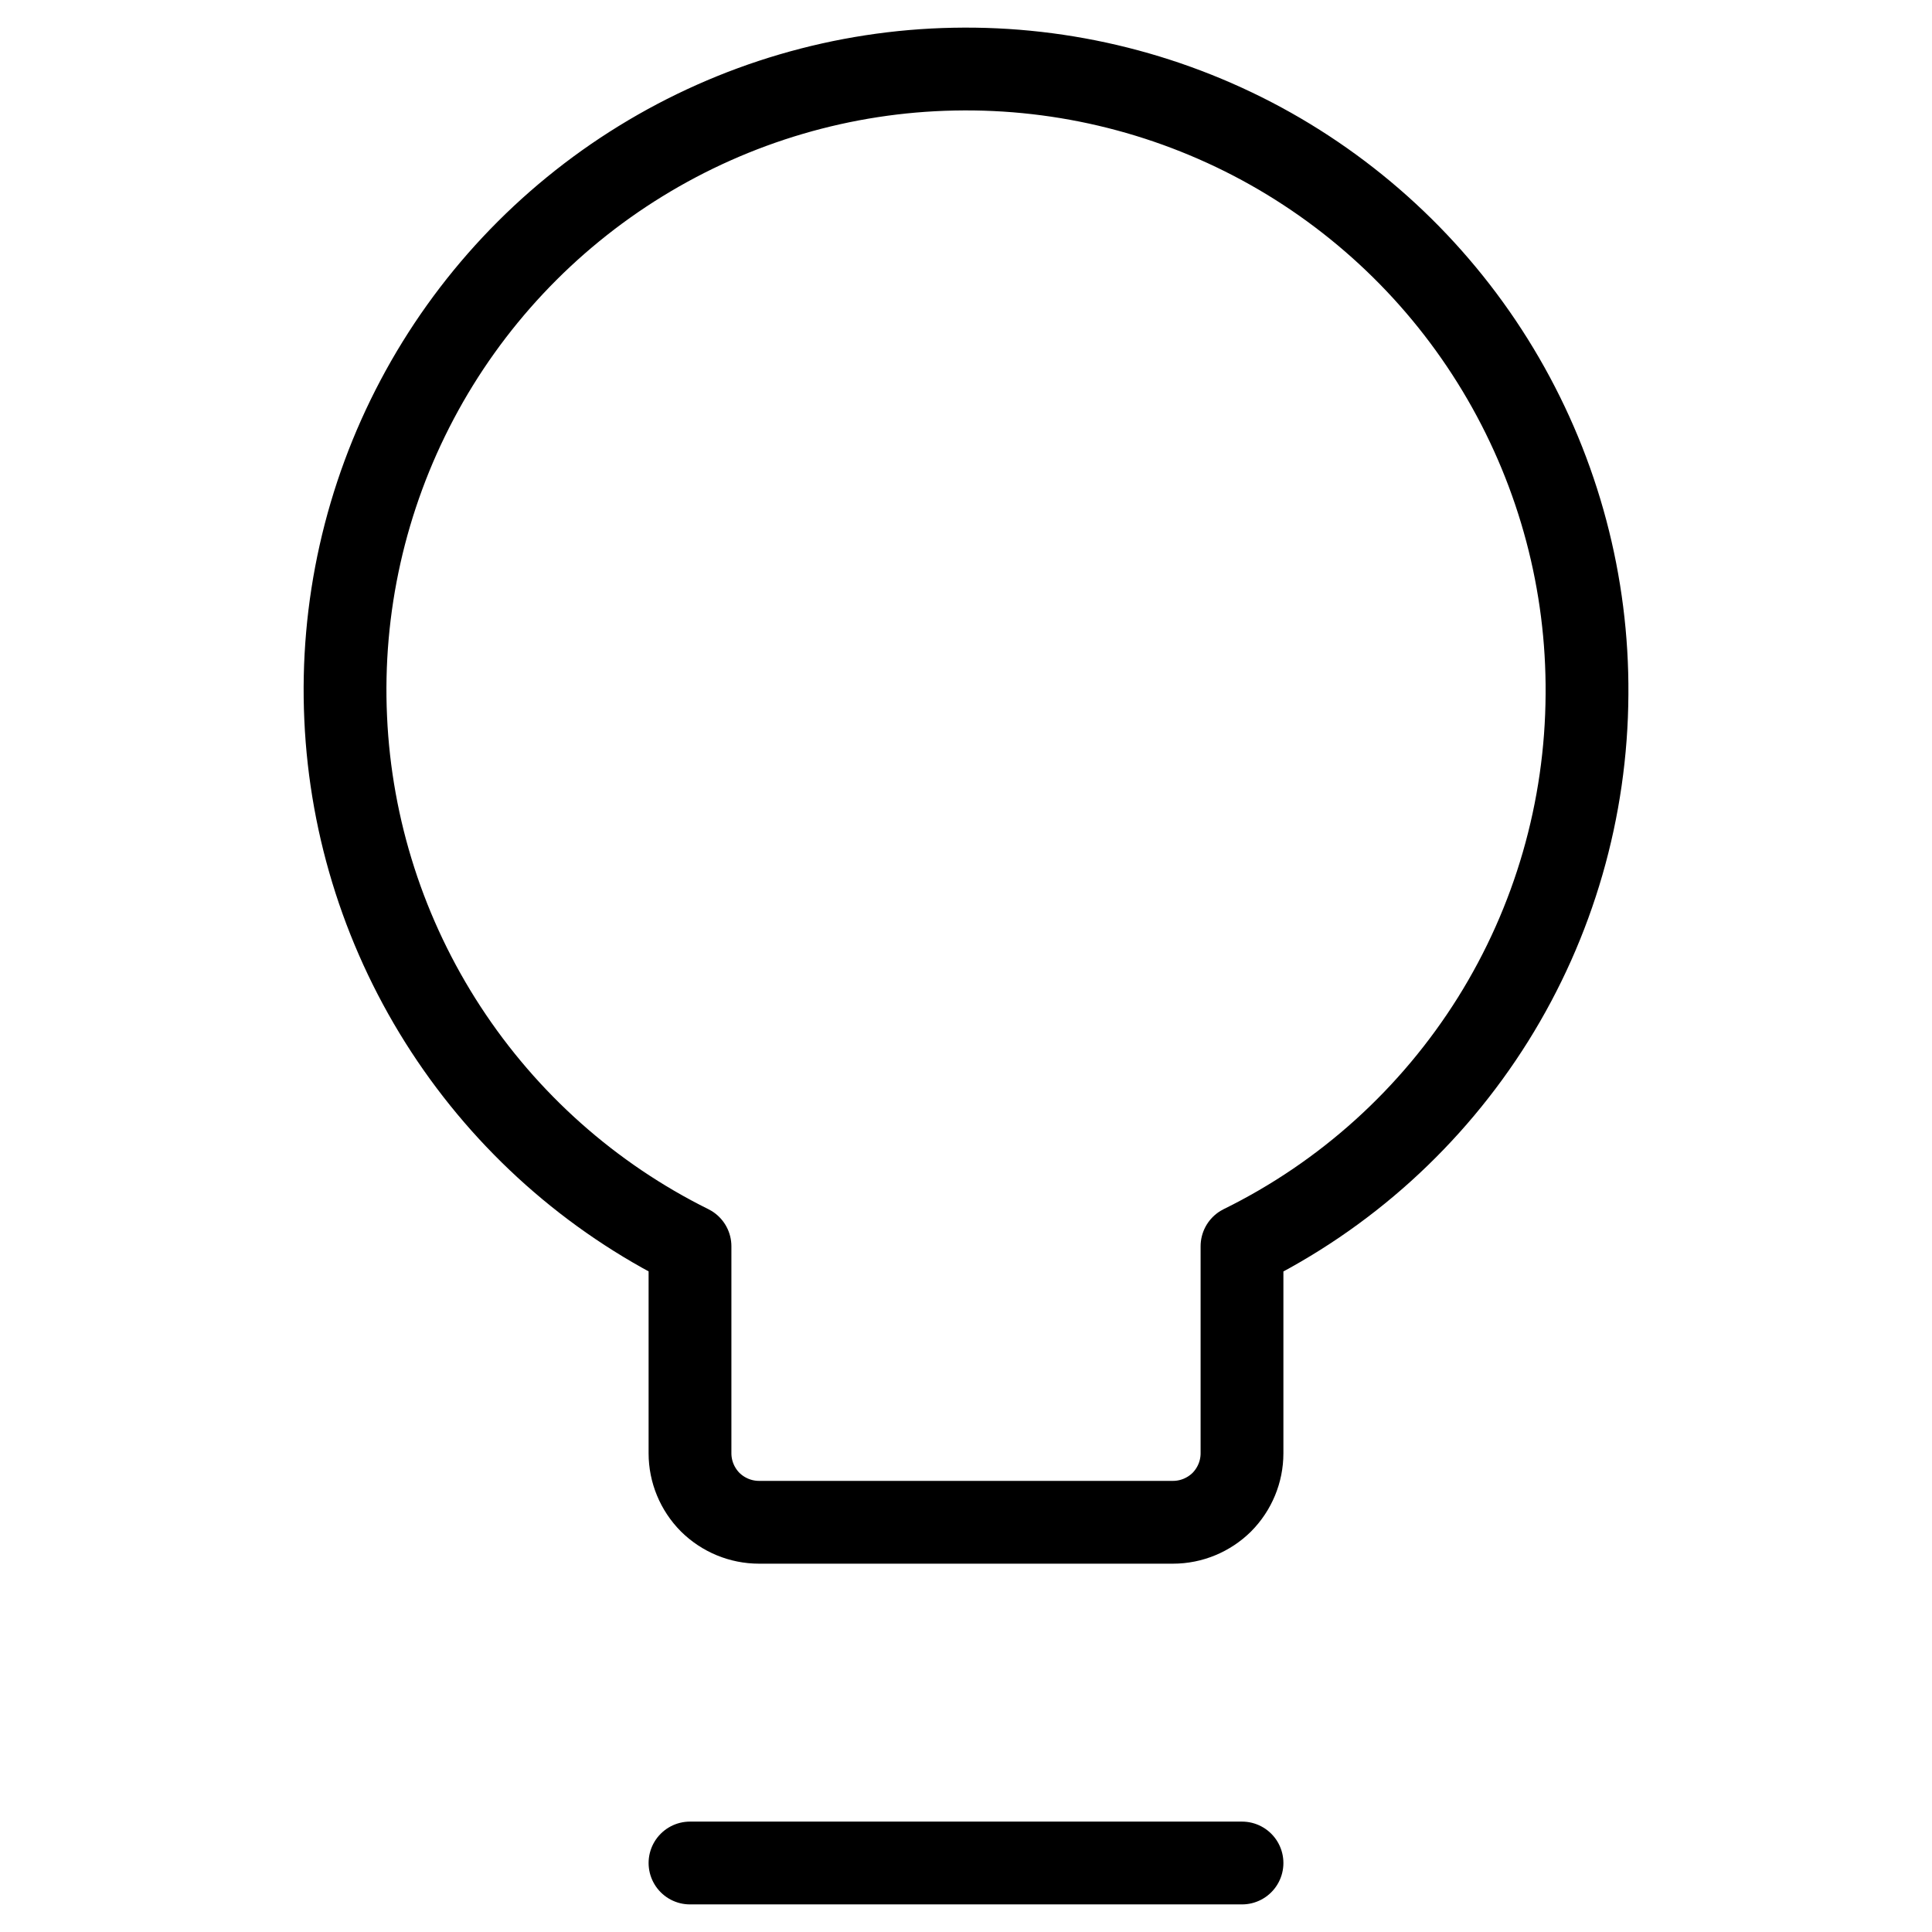
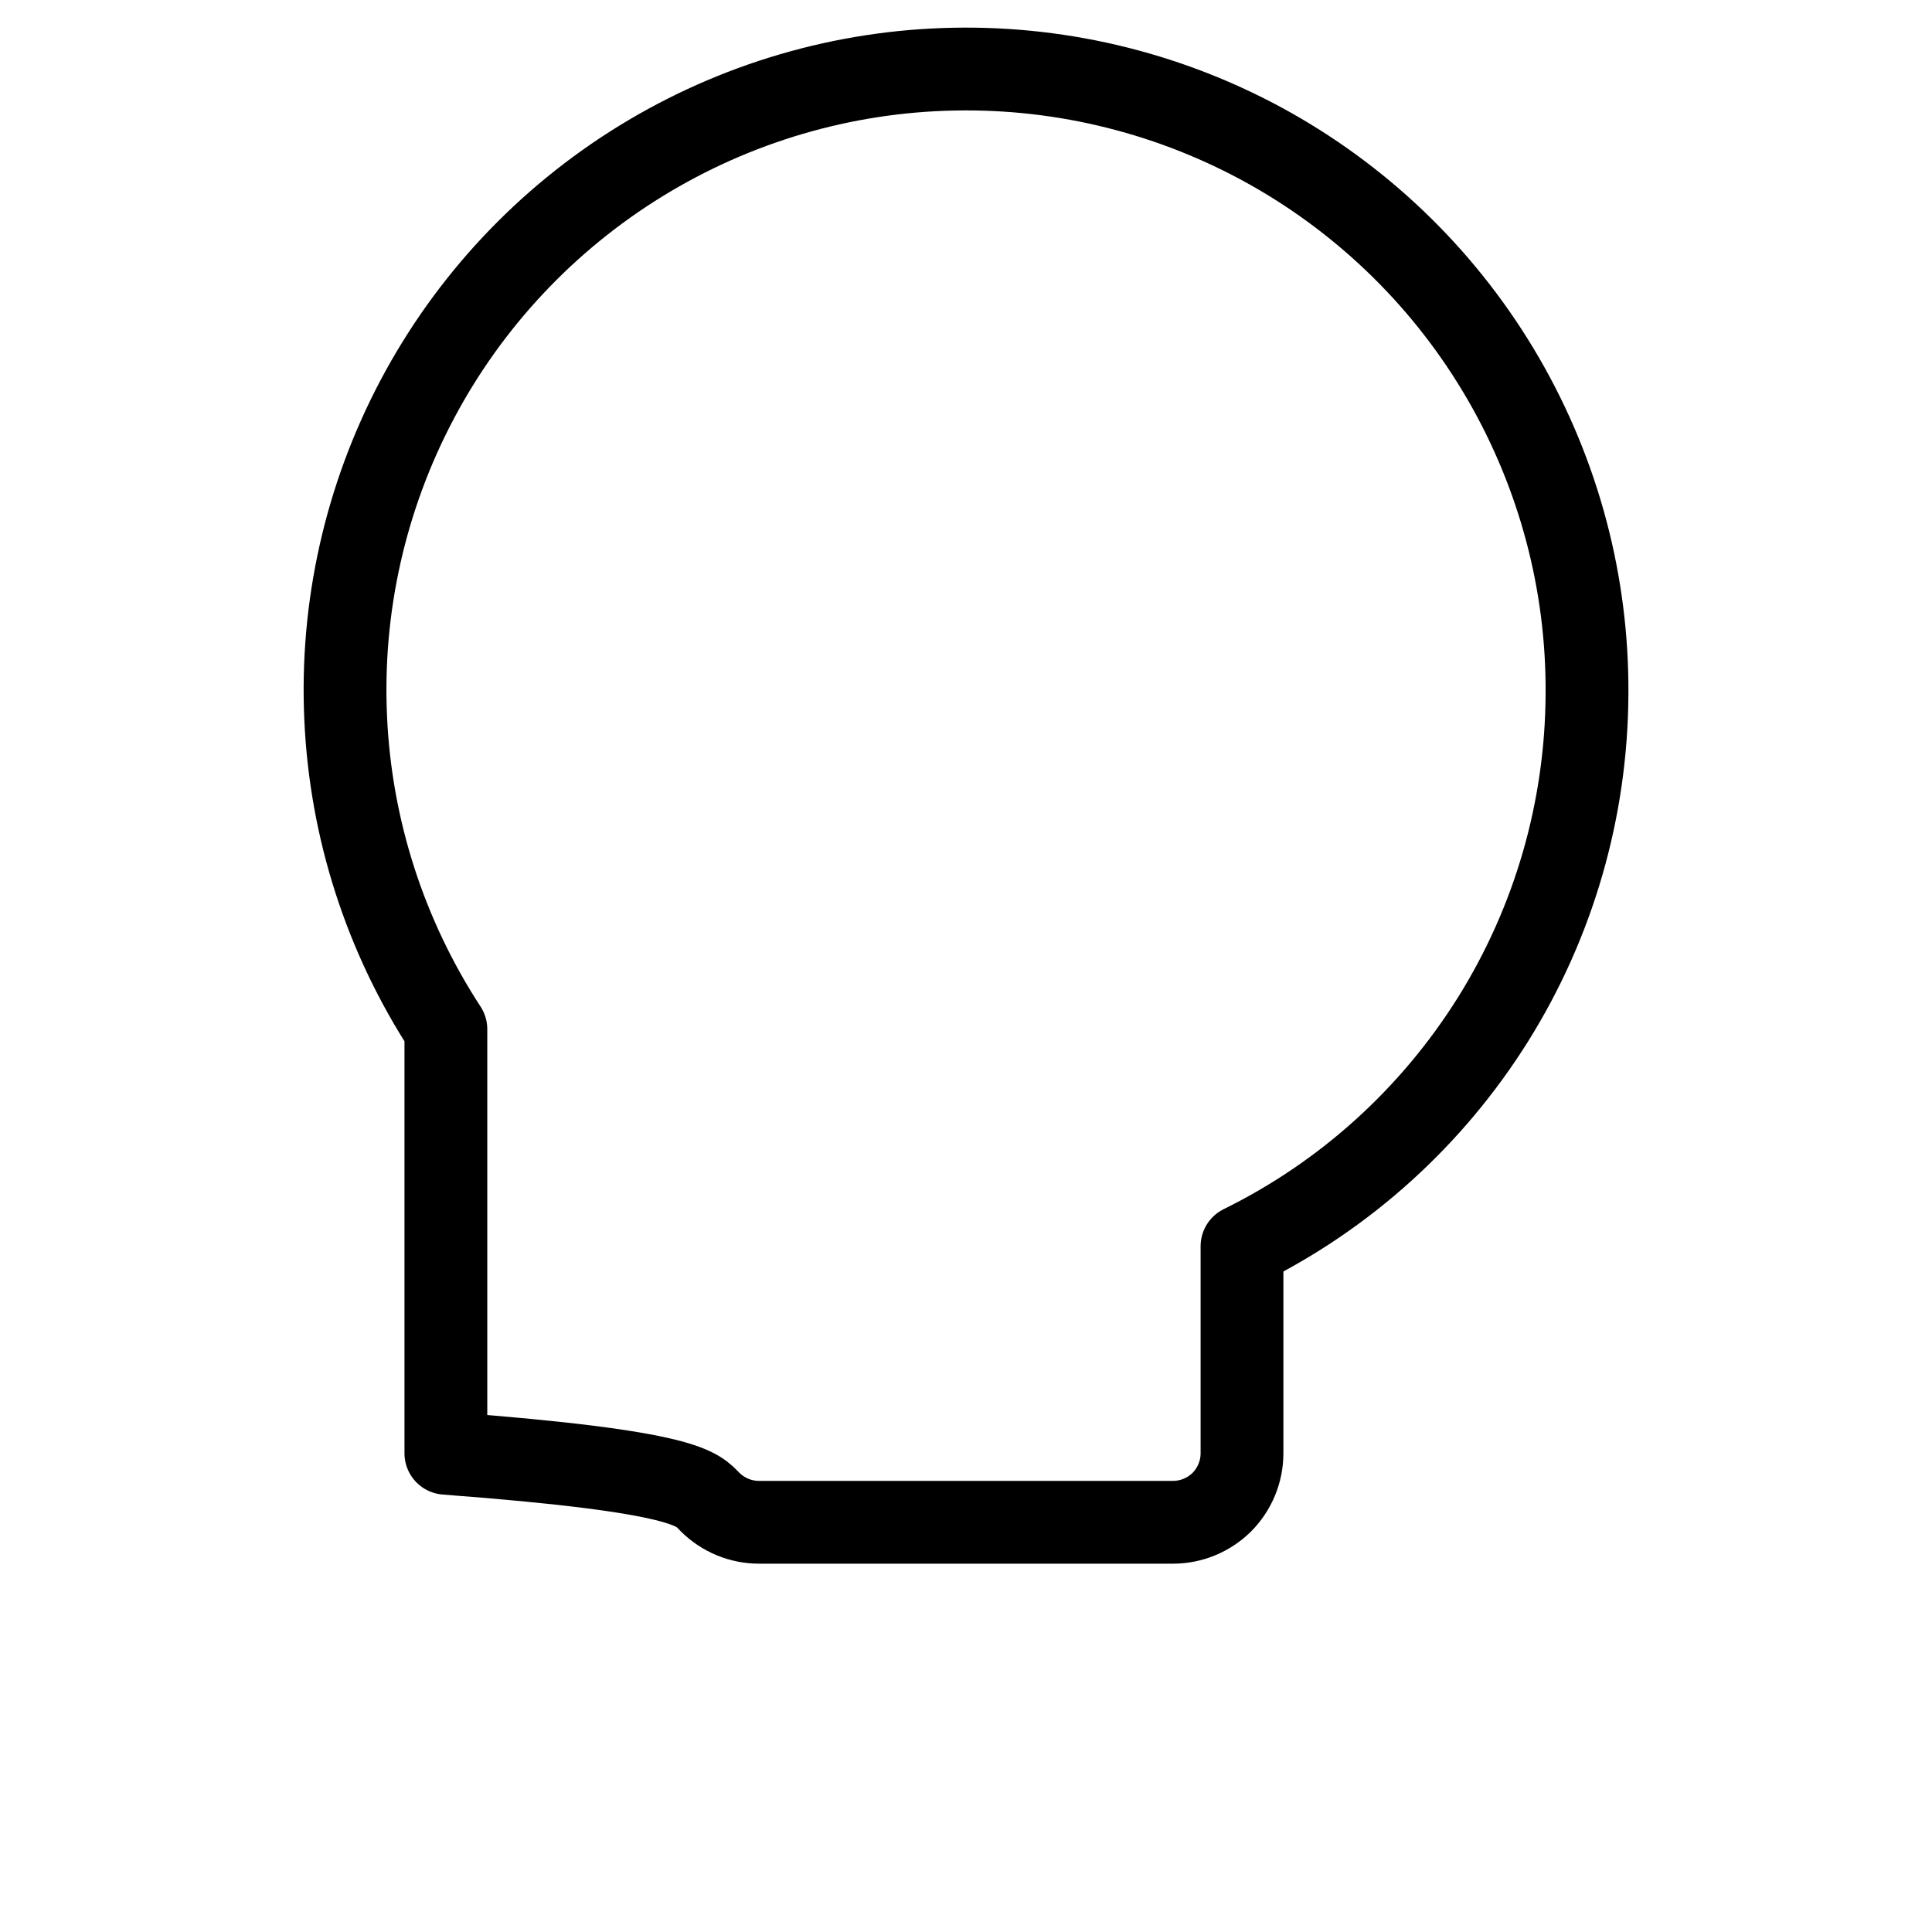
<svg xmlns="http://www.w3.org/2000/svg" width="14" height="14" viewBox="0 0 14 14" fill="none">
-   <path d="M11.5 5.031C11.506 4.228 11.296 3.438 10.893 2.743C10.49 2.048 9.909 1.474 9.209 1.079C8.509 0.685 7.716 0.485 6.913 0.501C6.11 0.516 5.326 0.747 4.642 1.168C3.958 1.589 3.399 2.185 3.023 2.895C2.647 3.605 2.468 4.402 2.505 5.205C2.541 6.007 2.792 6.785 3.231 7.458C3.67 8.131 4.28 8.674 5 9.031V10.531C5 10.664 5.053 10.791 5.146 10.885C5.24 10.978 5.367 11.031 5.5 11.031H8.5C8.633 11.031 8.76 10.978 8.854 10.885C8.947 10.791 9 10.664 9 10.531V9.031C9.748 8.663 10.377 8.093 10.819 7.387C11.261 6.68 11.496 5.864 11.5 5.031Z" stroke="black" stroke-width="0.6" stroke-linecap="round" stroke-linejoin="round" />
-   <path d="M5 13.5H9" stroke="black" stroke-width="0.6" stroke-linecap="round" stroke-linejoin="round" />
+   <path d="M11.5 5.031C11.506 4.228 11.296 3.438 10.893 2.743C10.49 2.048 9.909 1.474 9.209 1.079C8.509 0.685 7.716 0.485 6.913 0.501C6.11 0.516 5.326 0.747 4.642 1.168C3.958 1.589 3.399 2.185 3.023 2.895C2.647 3.605 2.468 4.402 2.505 5.205C2.541 6.007 2.792 6.785 3.231 7.458V10.531C5 10.664 5.053 10.791 5.146 10.885C5.24 10.978 5.367 11.031 5.5 11.031H8.5C8.633 11.031 8.76 10.978 8.854 10.885C8.947 10.791 9 10.664 9 10.531V9.031C9.748 8.663 10.377 8.093 10.819 7.387C11.261 6.68 11.496 5.864 11.5 5.031Z" stroke="black" stroke-width="0.6" stroke-linecap="round" stroke-linejoin="round" />
</svg>